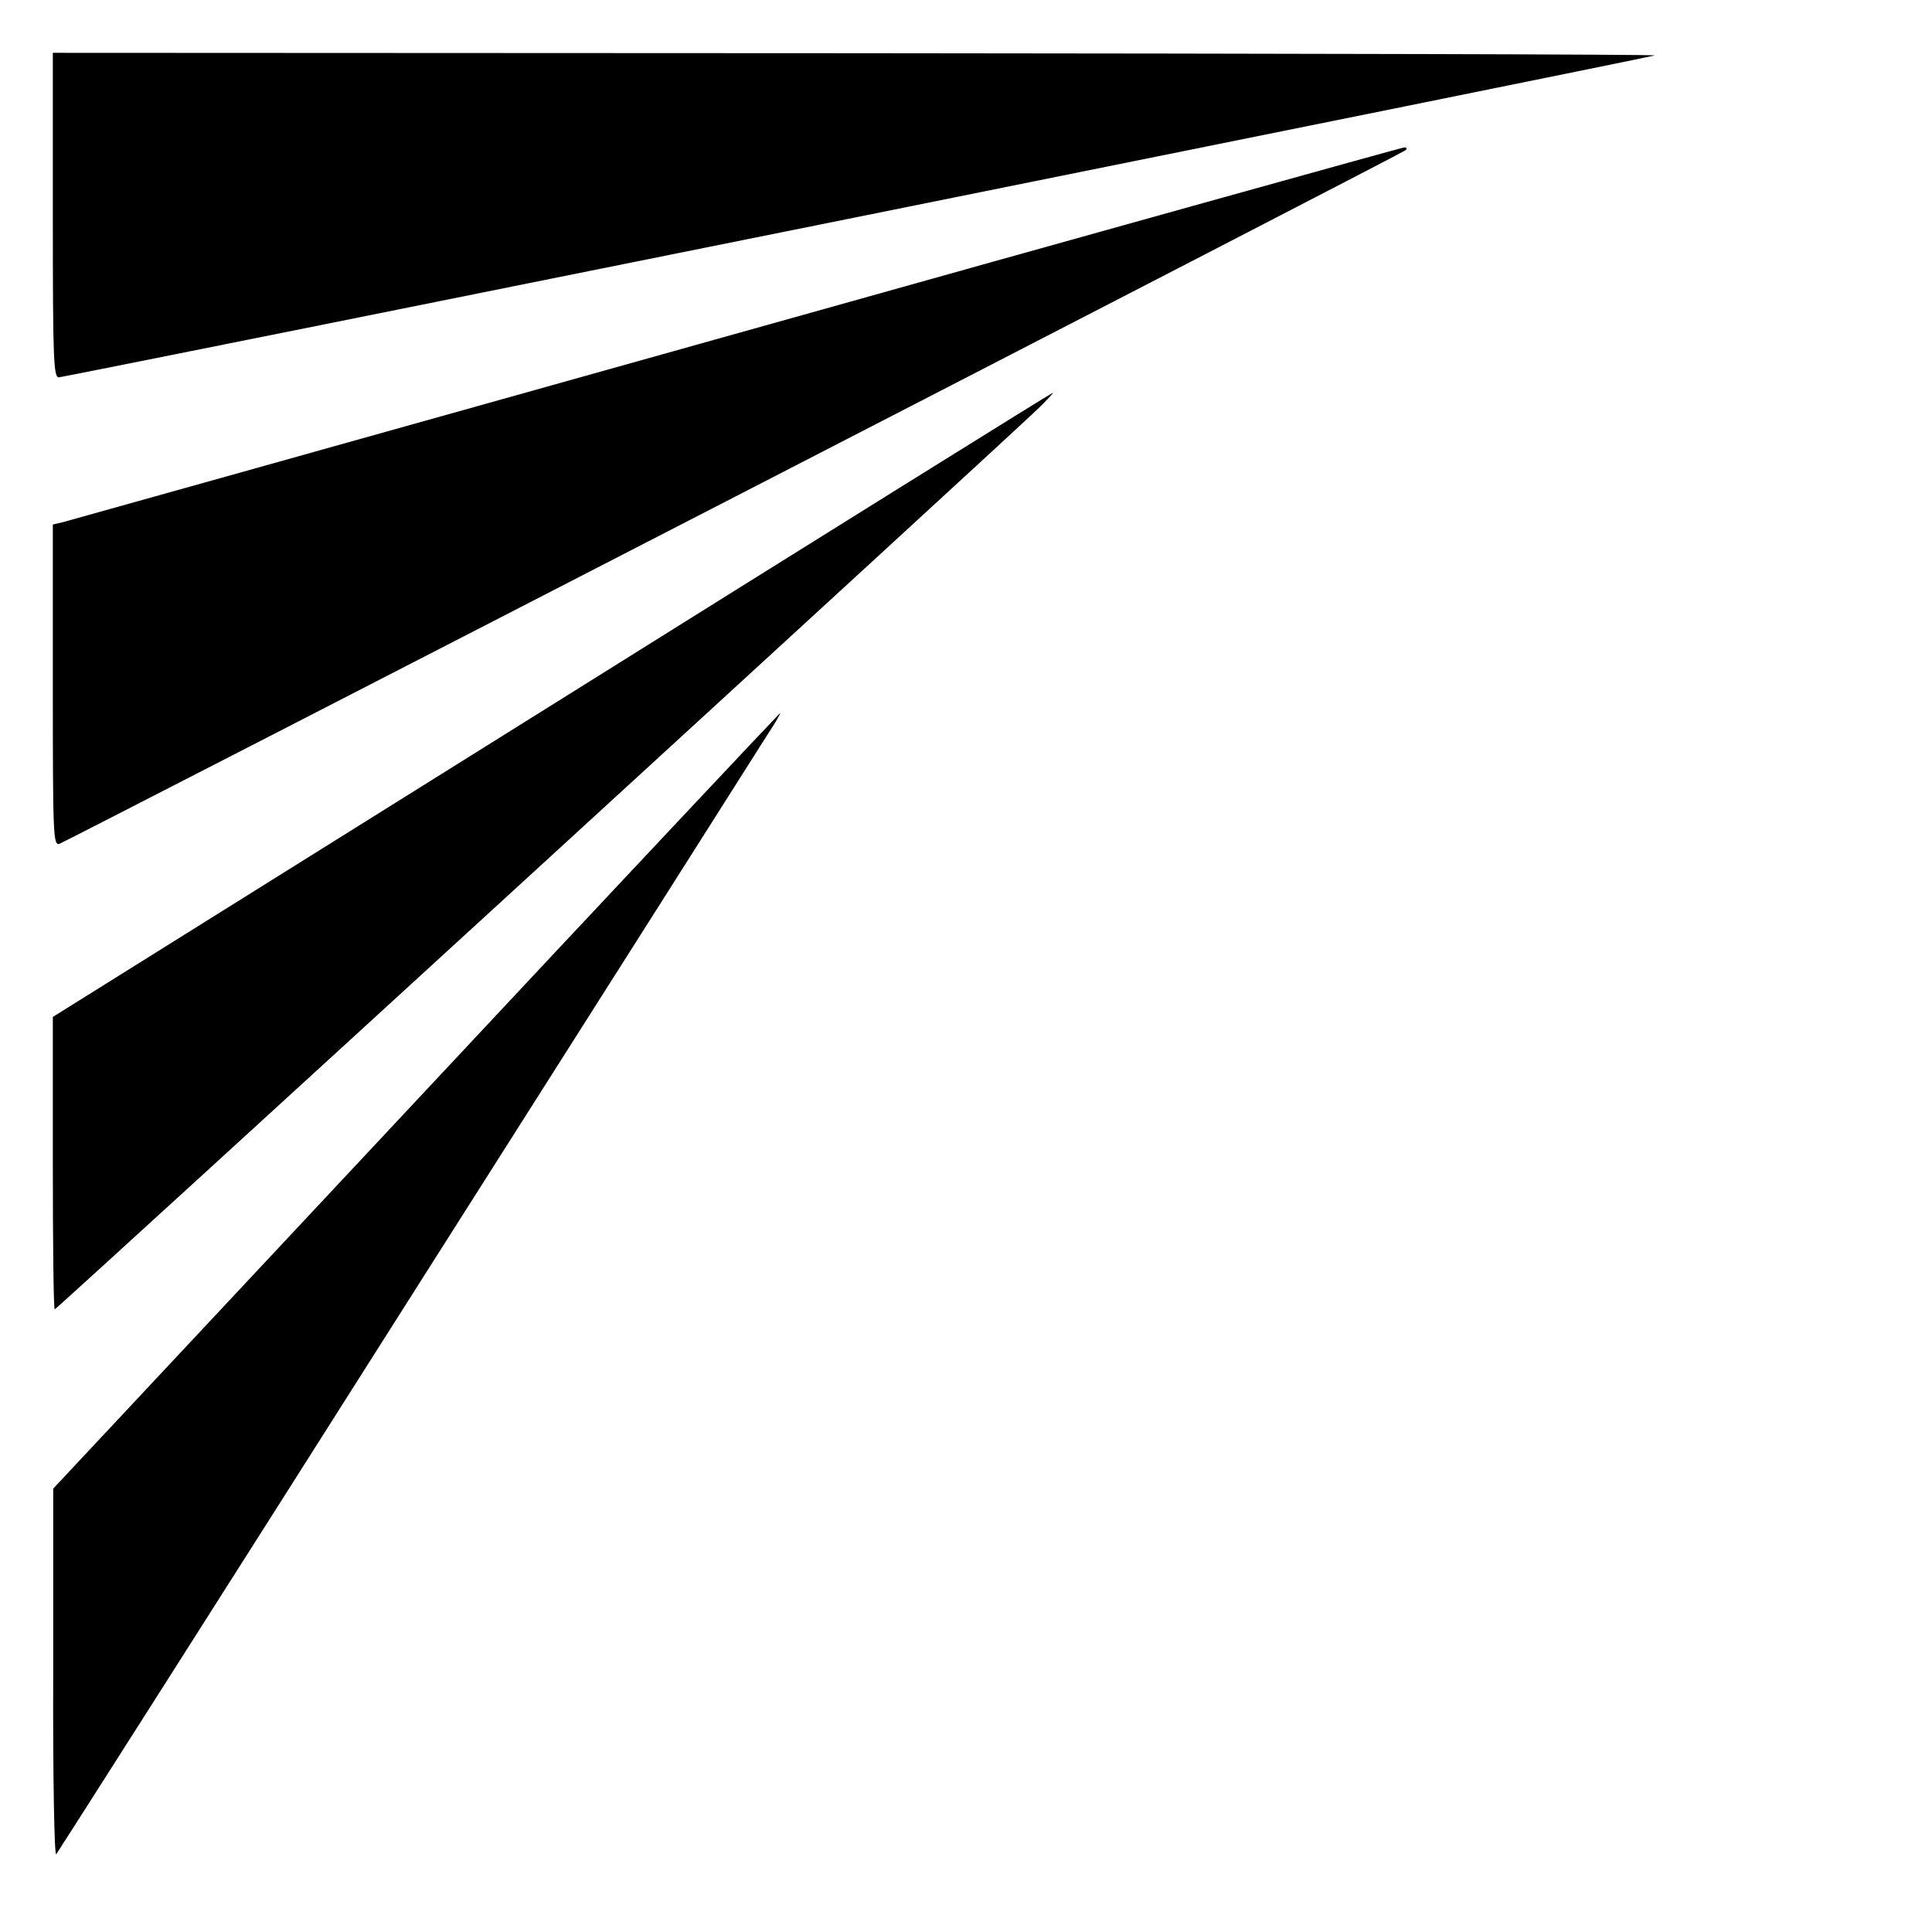
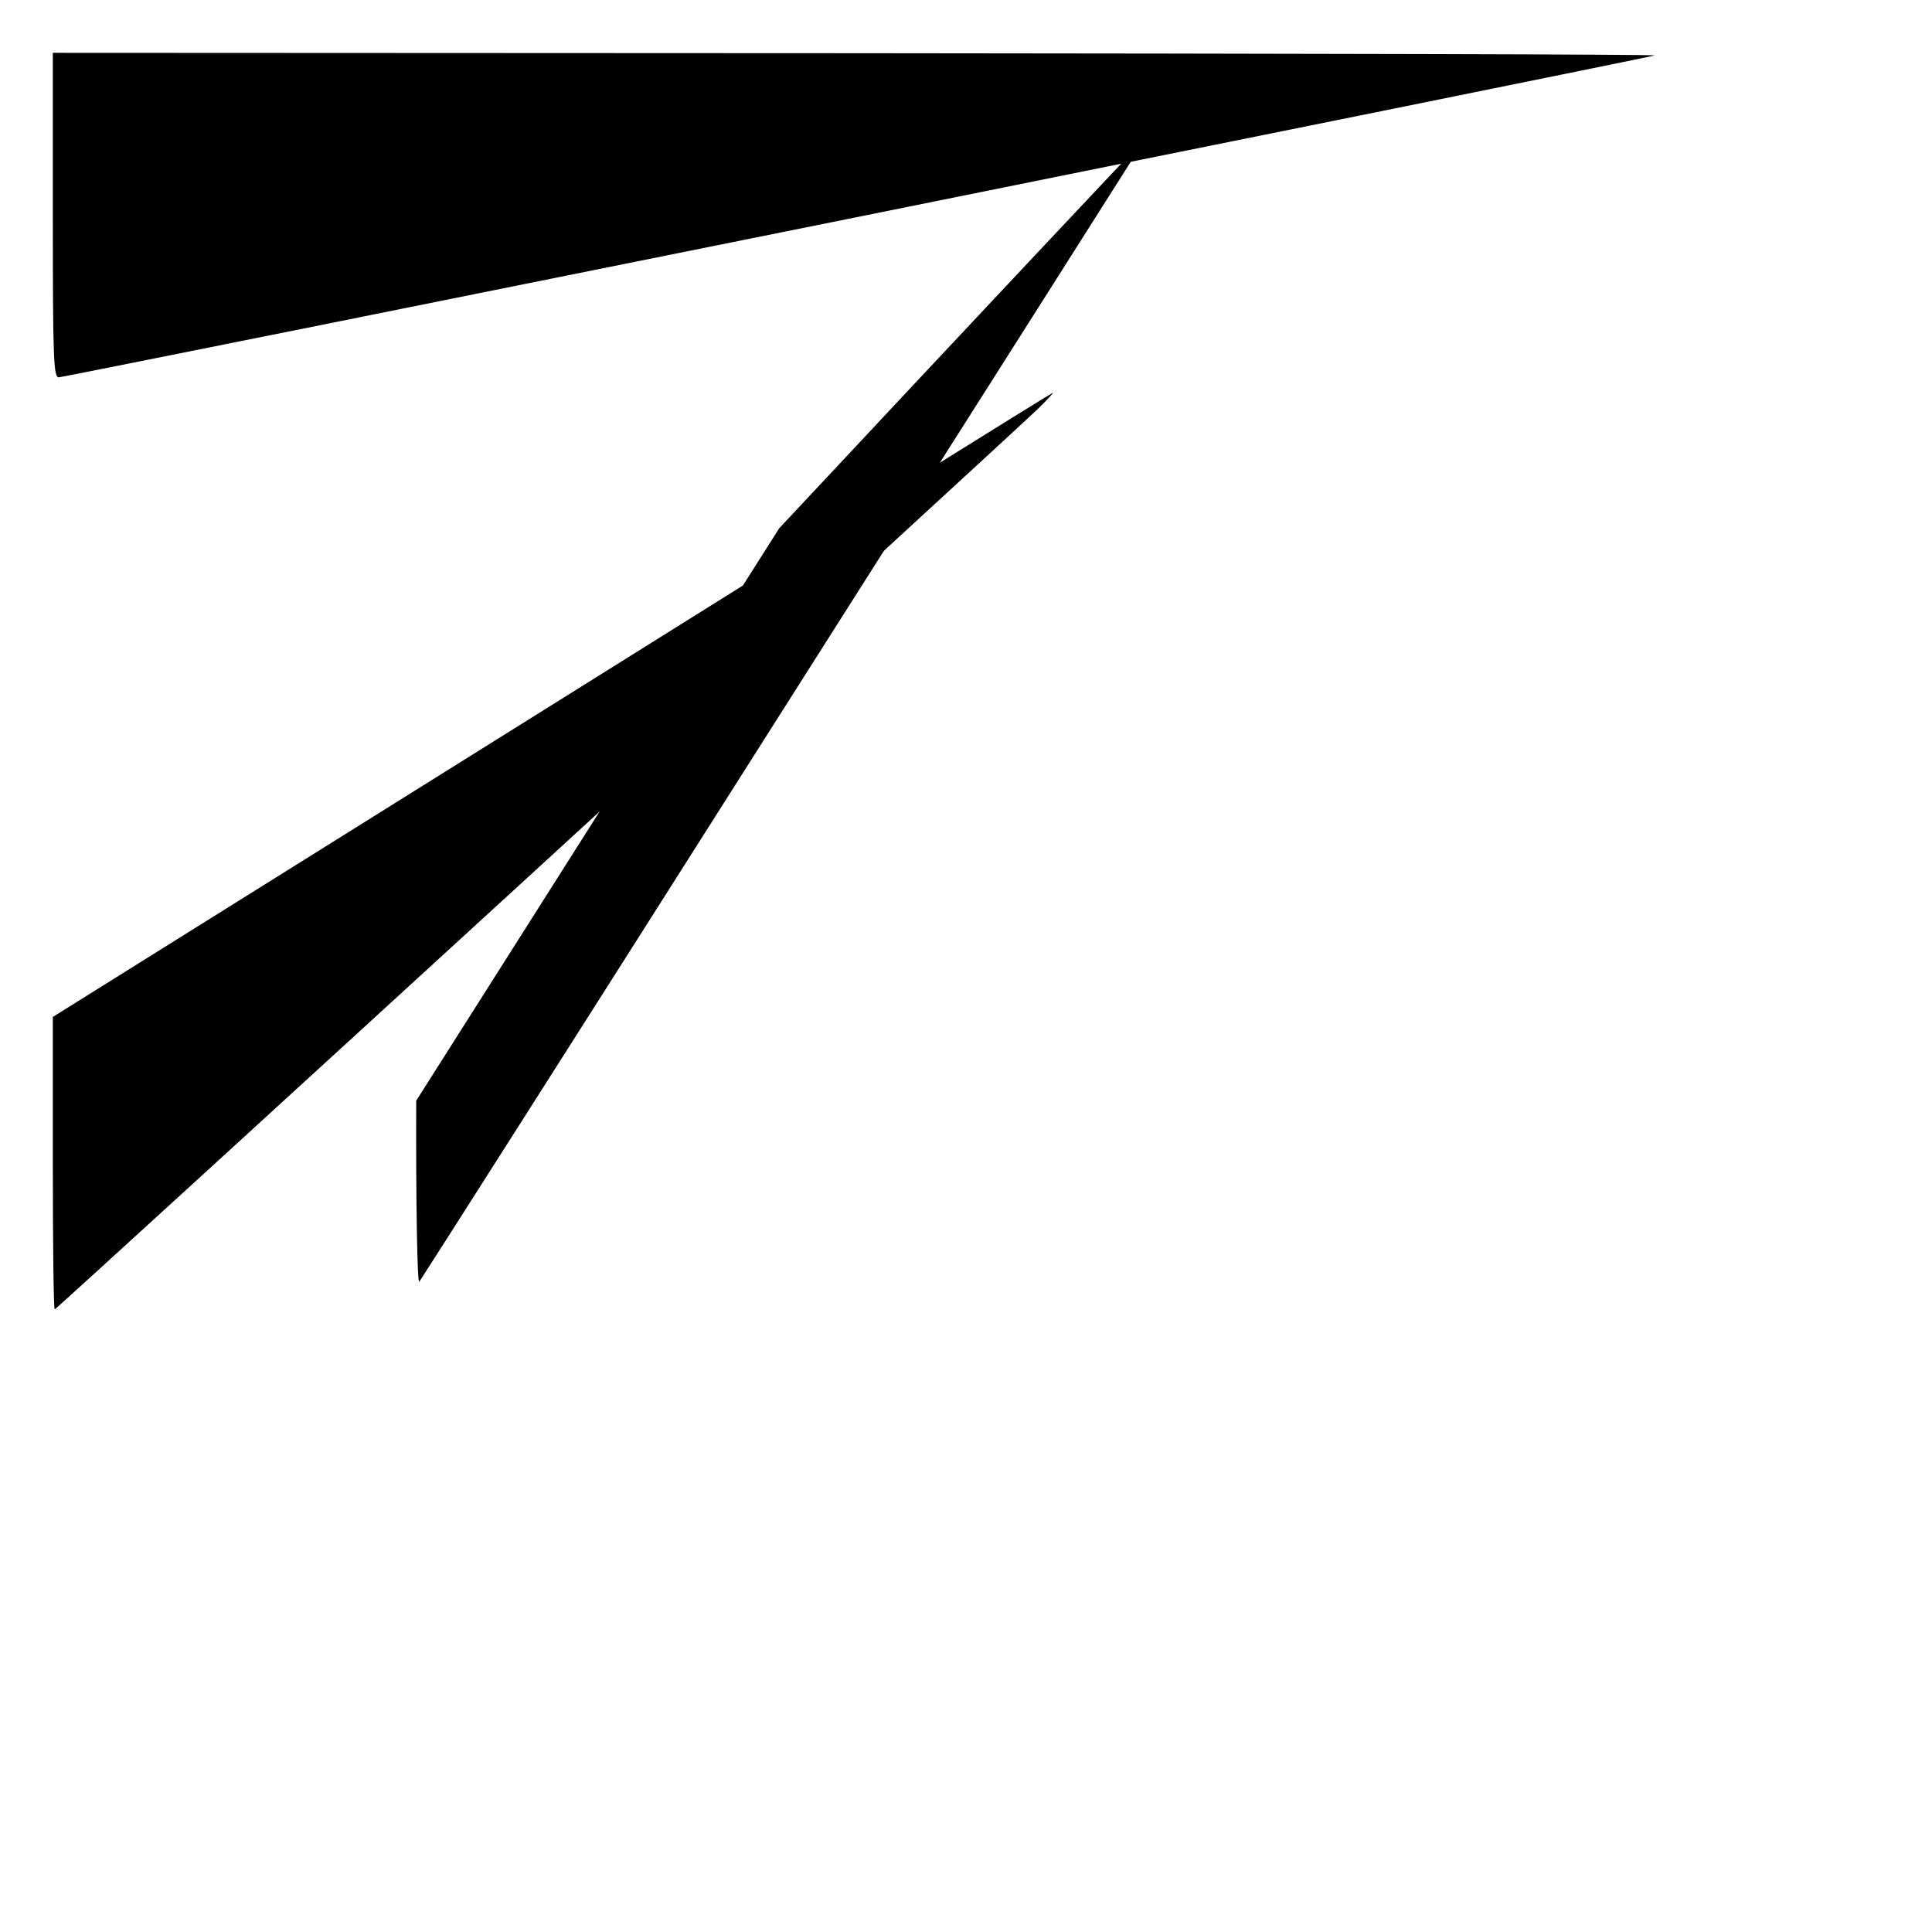
<svg xmlns="http://www.w3.org/2000/svg" version="1.0" width="512pt" height="512pt" viewBox="0 0 512 512" preserveAspectRatio="xMidYMid meet">
  <g transform="translate(0,512) scale(0.1,-0.1)" fill="#000000" stroke="none">
    <path d="M140 4550 c0 -387 2 -430 16 -430 13 0 4158 836 4229 853 11 3 -940 5 -2112 6 l-2133 1 0 -430z" />
-     <path d="M1948 4235 c-966 -271 -1768 -495 -1782 -499 l-26 -6 0 -426 c0 -402 1 -426 18 -420 27 11 3556 1828 3567 1838 5 5 3 8 -5 7 -8 -1 -806 -223 -1772 -494z" />
    <path d="M1463 3252 l-1323 -827 0 -387 c0 -214 2 -388 5 -388 5 0 2529 2312 2605 2386 25 24 43 44 40 43 -3 0 -600 -372 -1327 -827z" />
-     <path d="M1103 2203 l-962 -1028 0 -489 c-1 -275 3 -486 8 -480 4 5 424 664 931 1464 508 800 939 1479 957 1508 19 28 32 52 30 52 -1 0 -436 -462 -964 -1027z" />
+     <path d="M1103 2203 c-1 -275 3 -486 8 -480 4 5 424 664 931 1464 508 800 939 1479 957 1508 19 28 32 52 30 52 -1 0 -436 -462 -964 -1027z" />
  </g>
</svg>